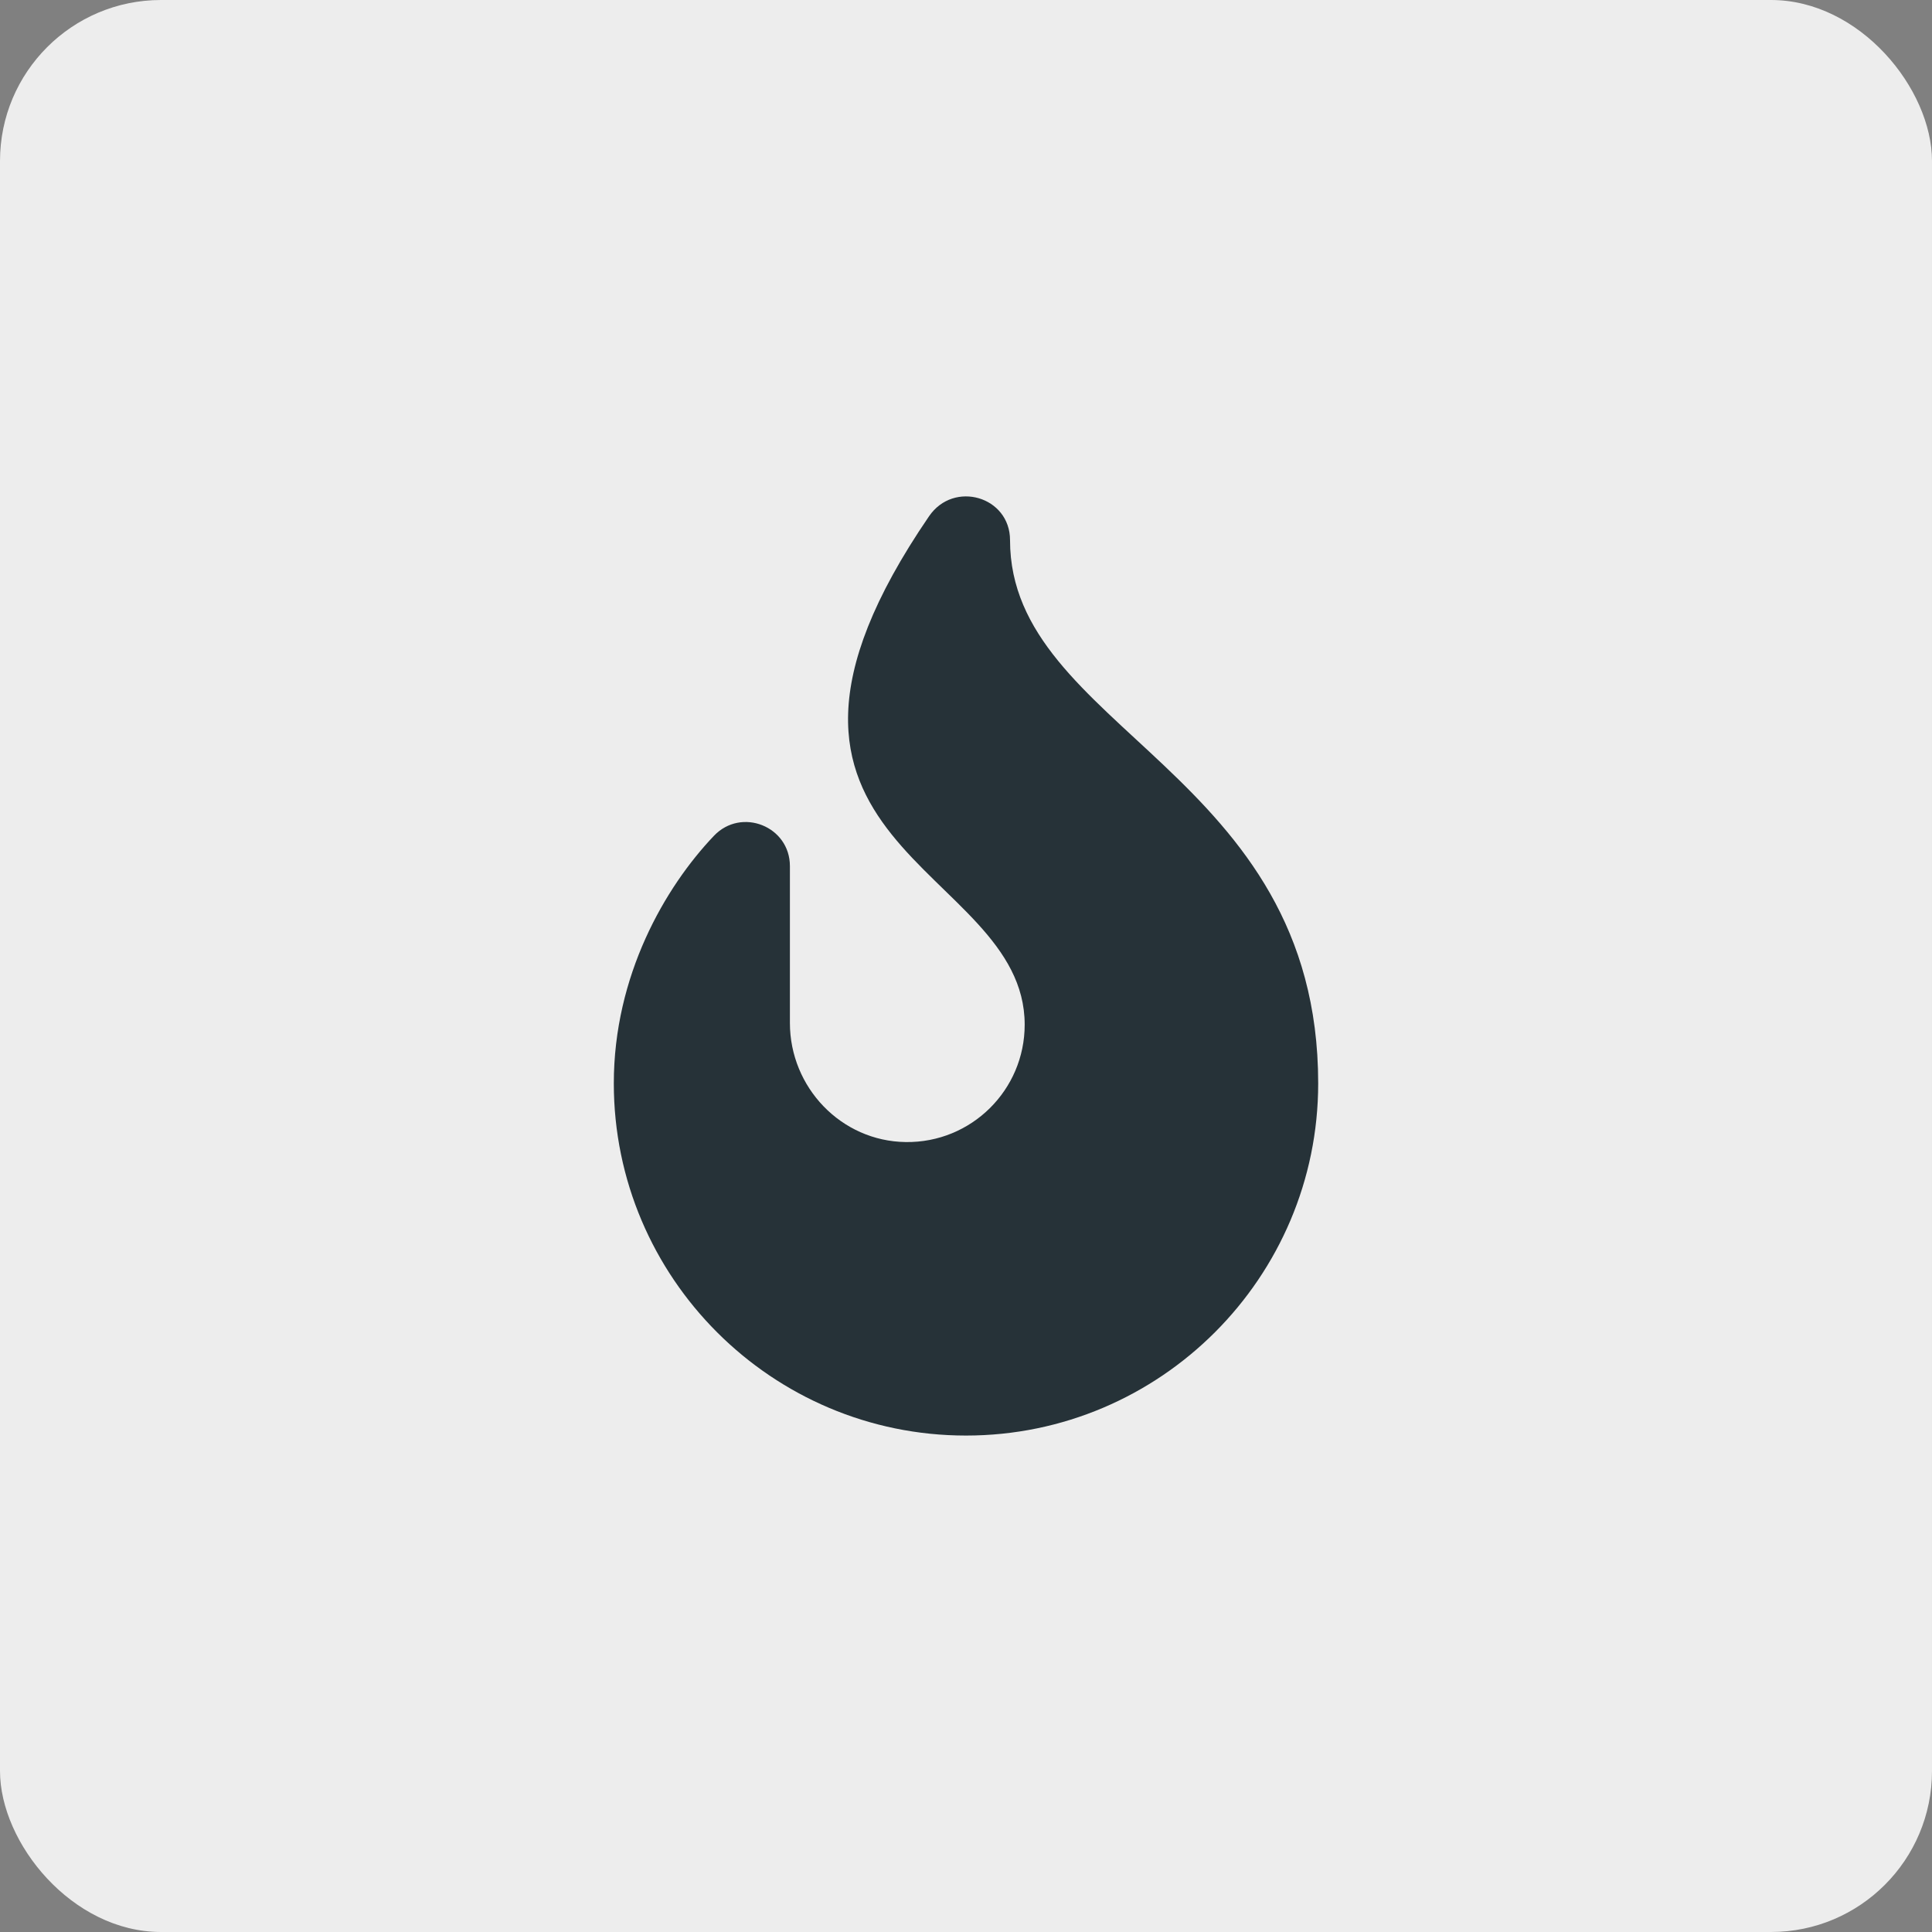
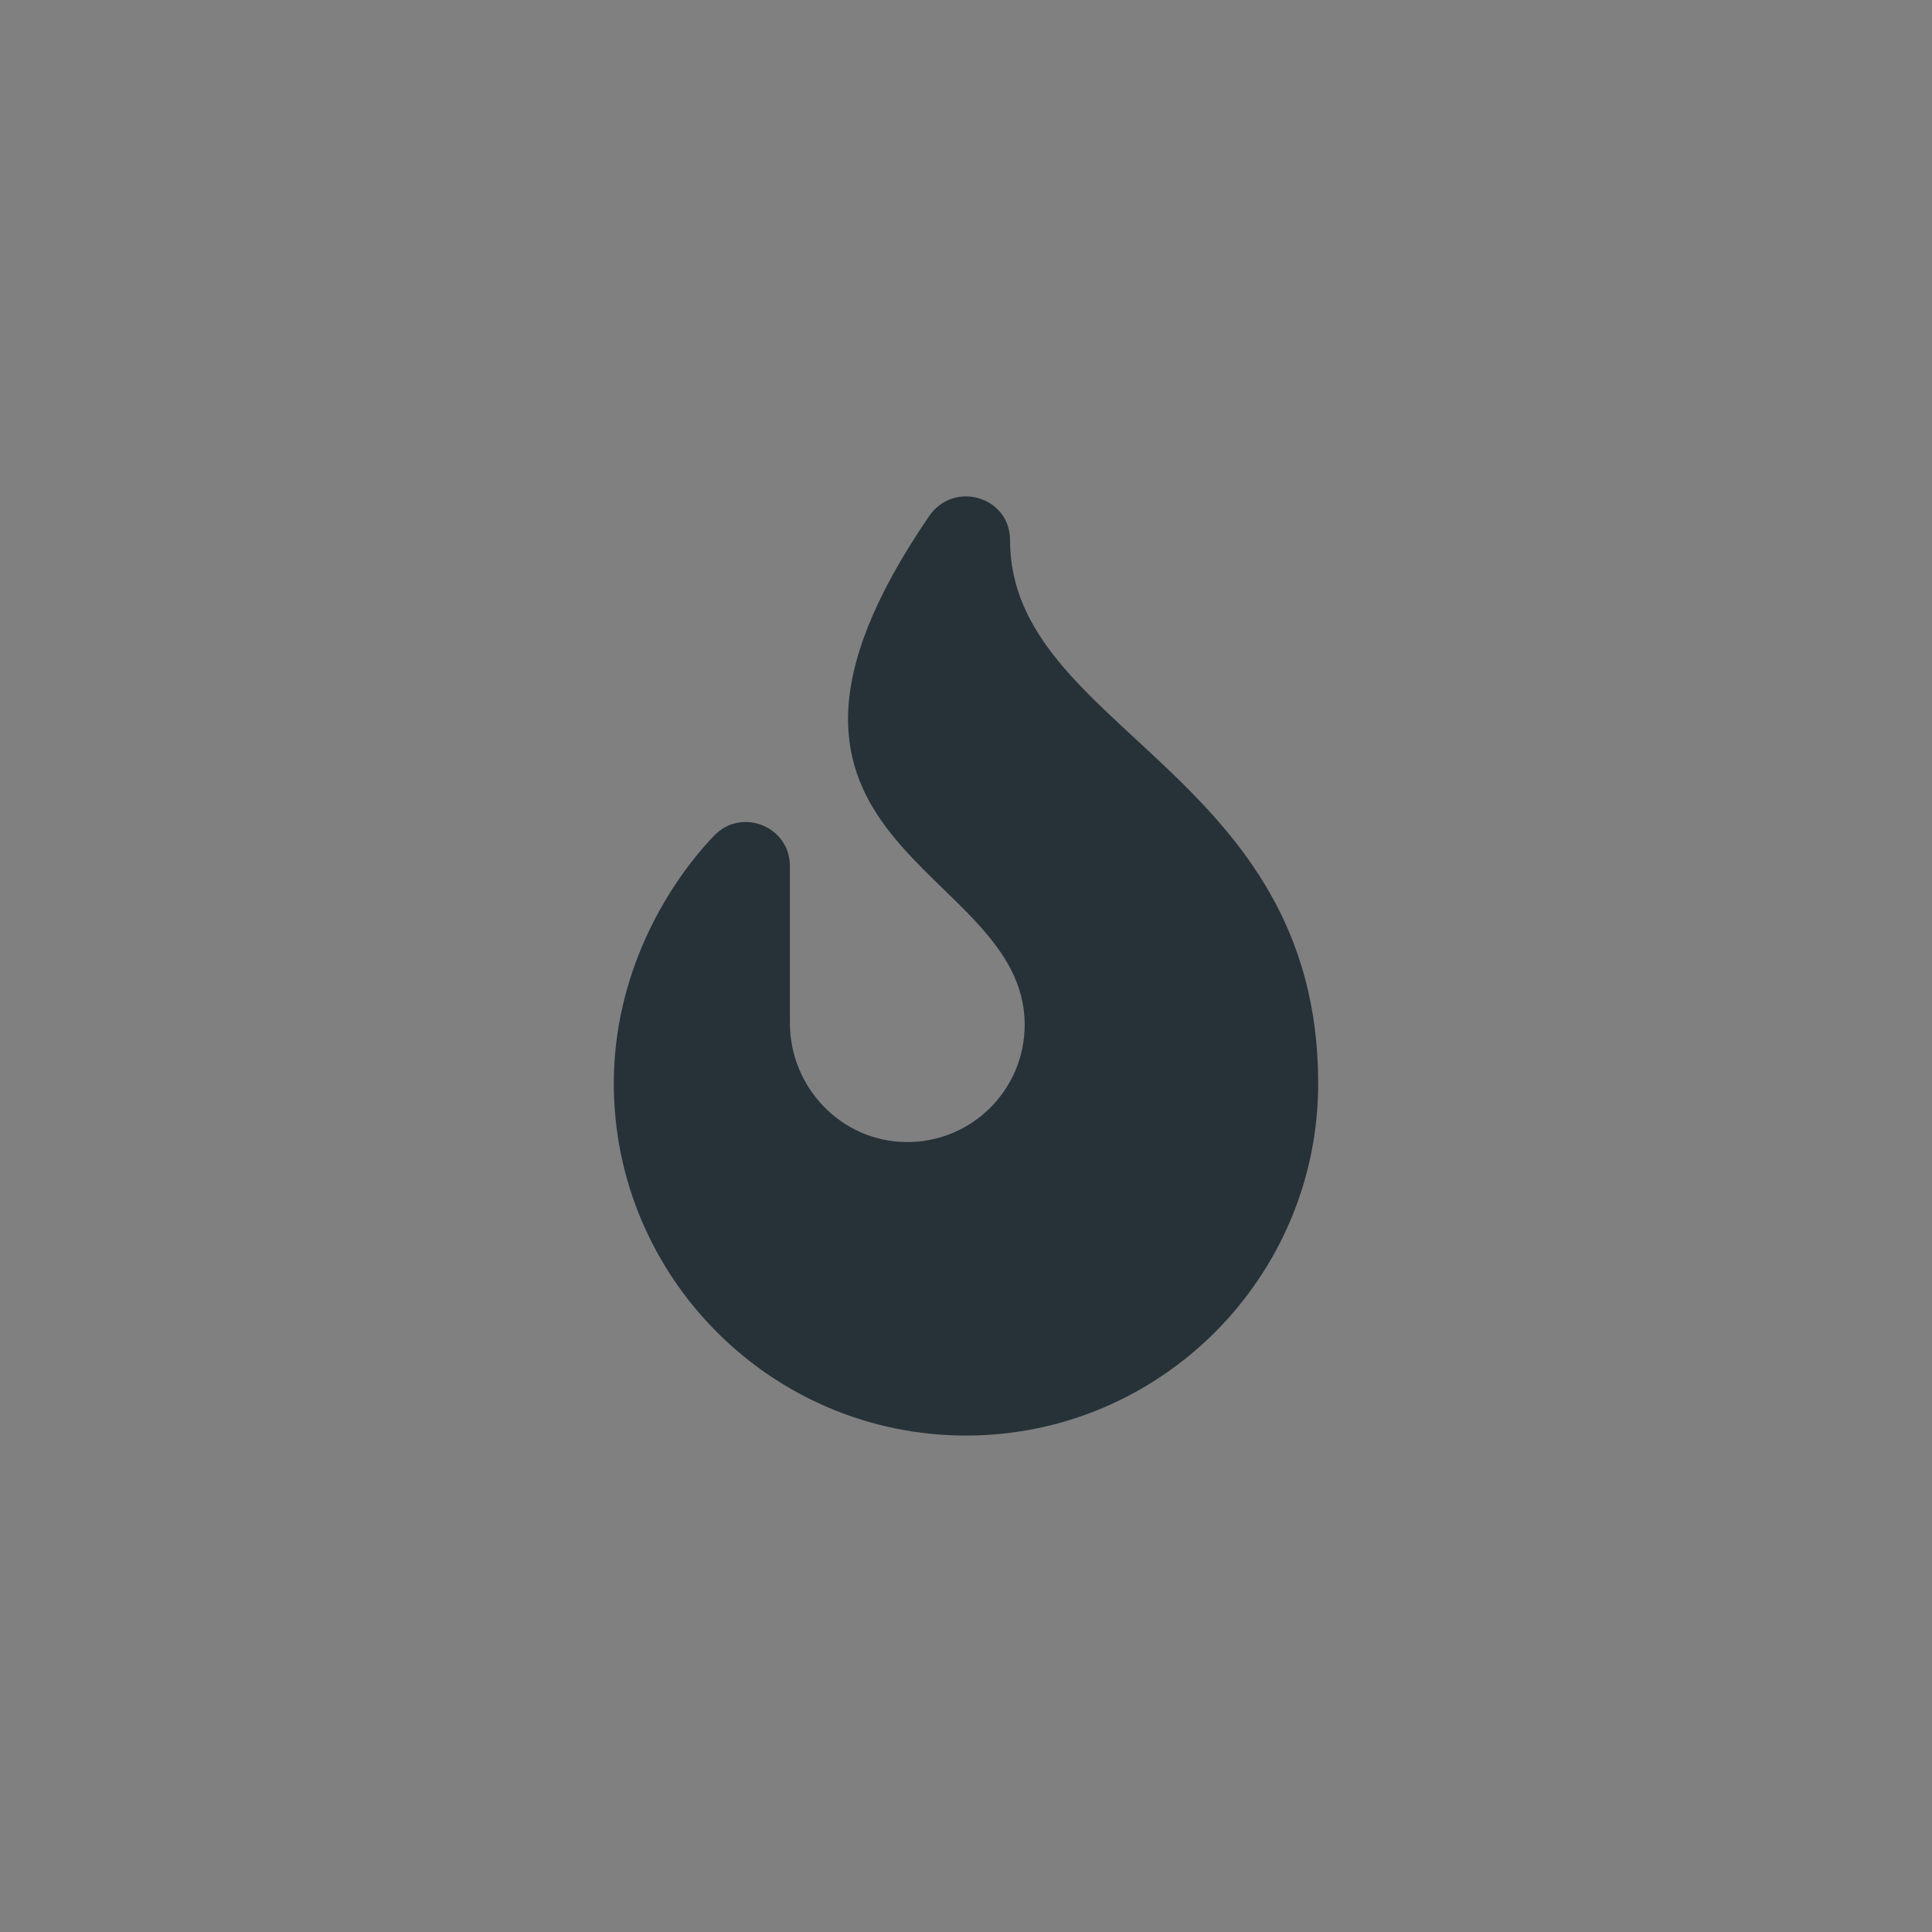
<svg xmlns="http://www.w3.org/2000/svg" width="48" height="48" viewBox="0 0 48 48" fill="none">
  <rect x="0" y="0" width="48" height="48" fill="#808080" stroke="none" />
-   <rect width="48" height="48" rx="4" fill="#EDEDED" />
-   <path d="M25.094 13.42C25.094 12.336 23.697 11.927 23.082 12.826C17.438 21.076 25.458 21.448 25.458 25.458C25.458 27.082 24.132 28.396 22.503 28.374C20.9 28.354 19.625 27.017 19.625 25.415V21.518C19.625 20.529 18.419 20.049 17.737 20.766C16.517 22.047 15.25 24.243 15.25 26.916C15.25 31.741 19.175 35.666 24 35.666C28.825 35.666 32.75 31.741 32.75 26.916C32.75 19.156 25.094 18.121 25.094 13.42V13.42Z" fill="#263238" />
+   <path d="M25.094 13.42C25.094 12.336 23.697 11.927 23.082 12.826C17.438 21.076 25.458 21.448 25.458 25.458C25.458 27.082 24.132 28.396 22.503 28.374C20.9 28.354 19.625 27.017 19.625 25.415V21.518C19.625 20.529 18.419 20.049 17.737 20.766C16.517 22.047 15.25 24.243 15.25 26.916C15.25 31.741 19.175 35.666 24 35.666C28.825 35.666 32.75 31.741 32.75 26.916C32.75 19.156 25.094 18.121 25.094 13.42V13.42" fill="#263238" />
</svg>